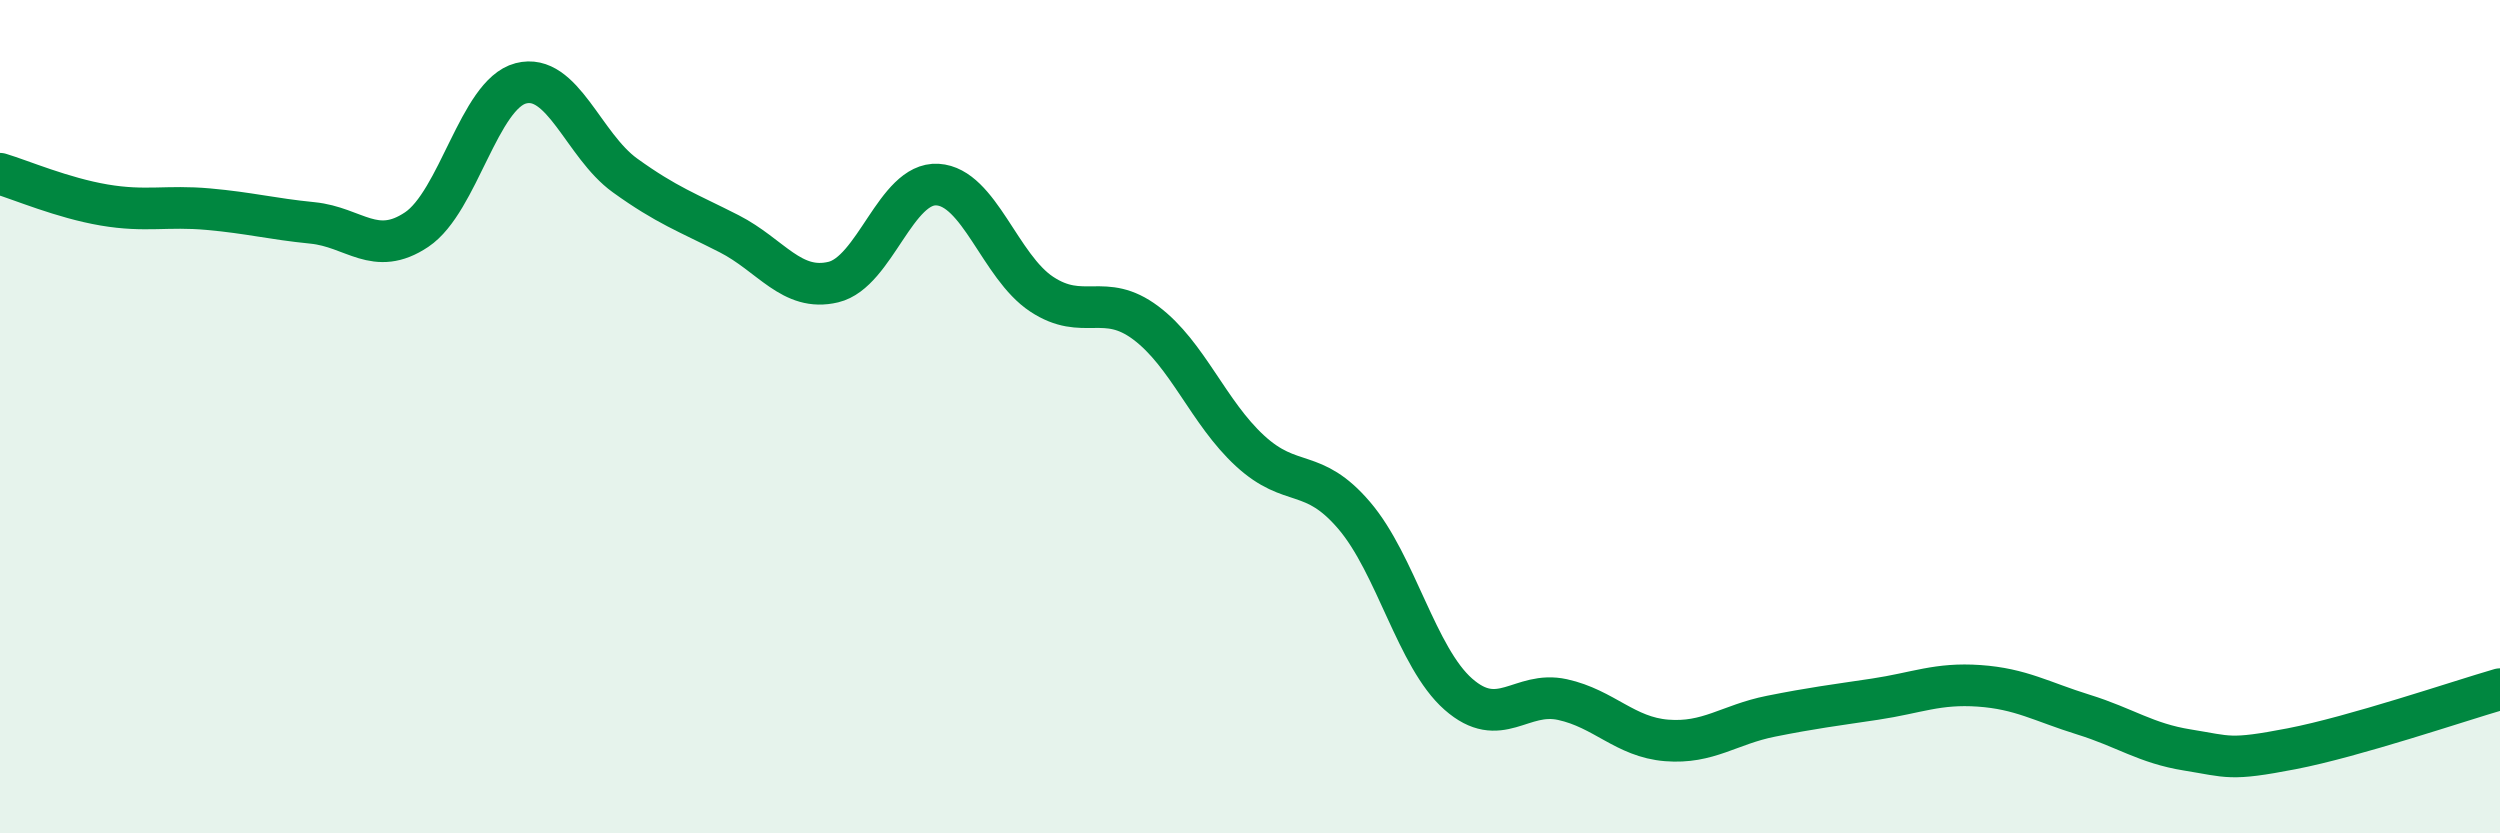
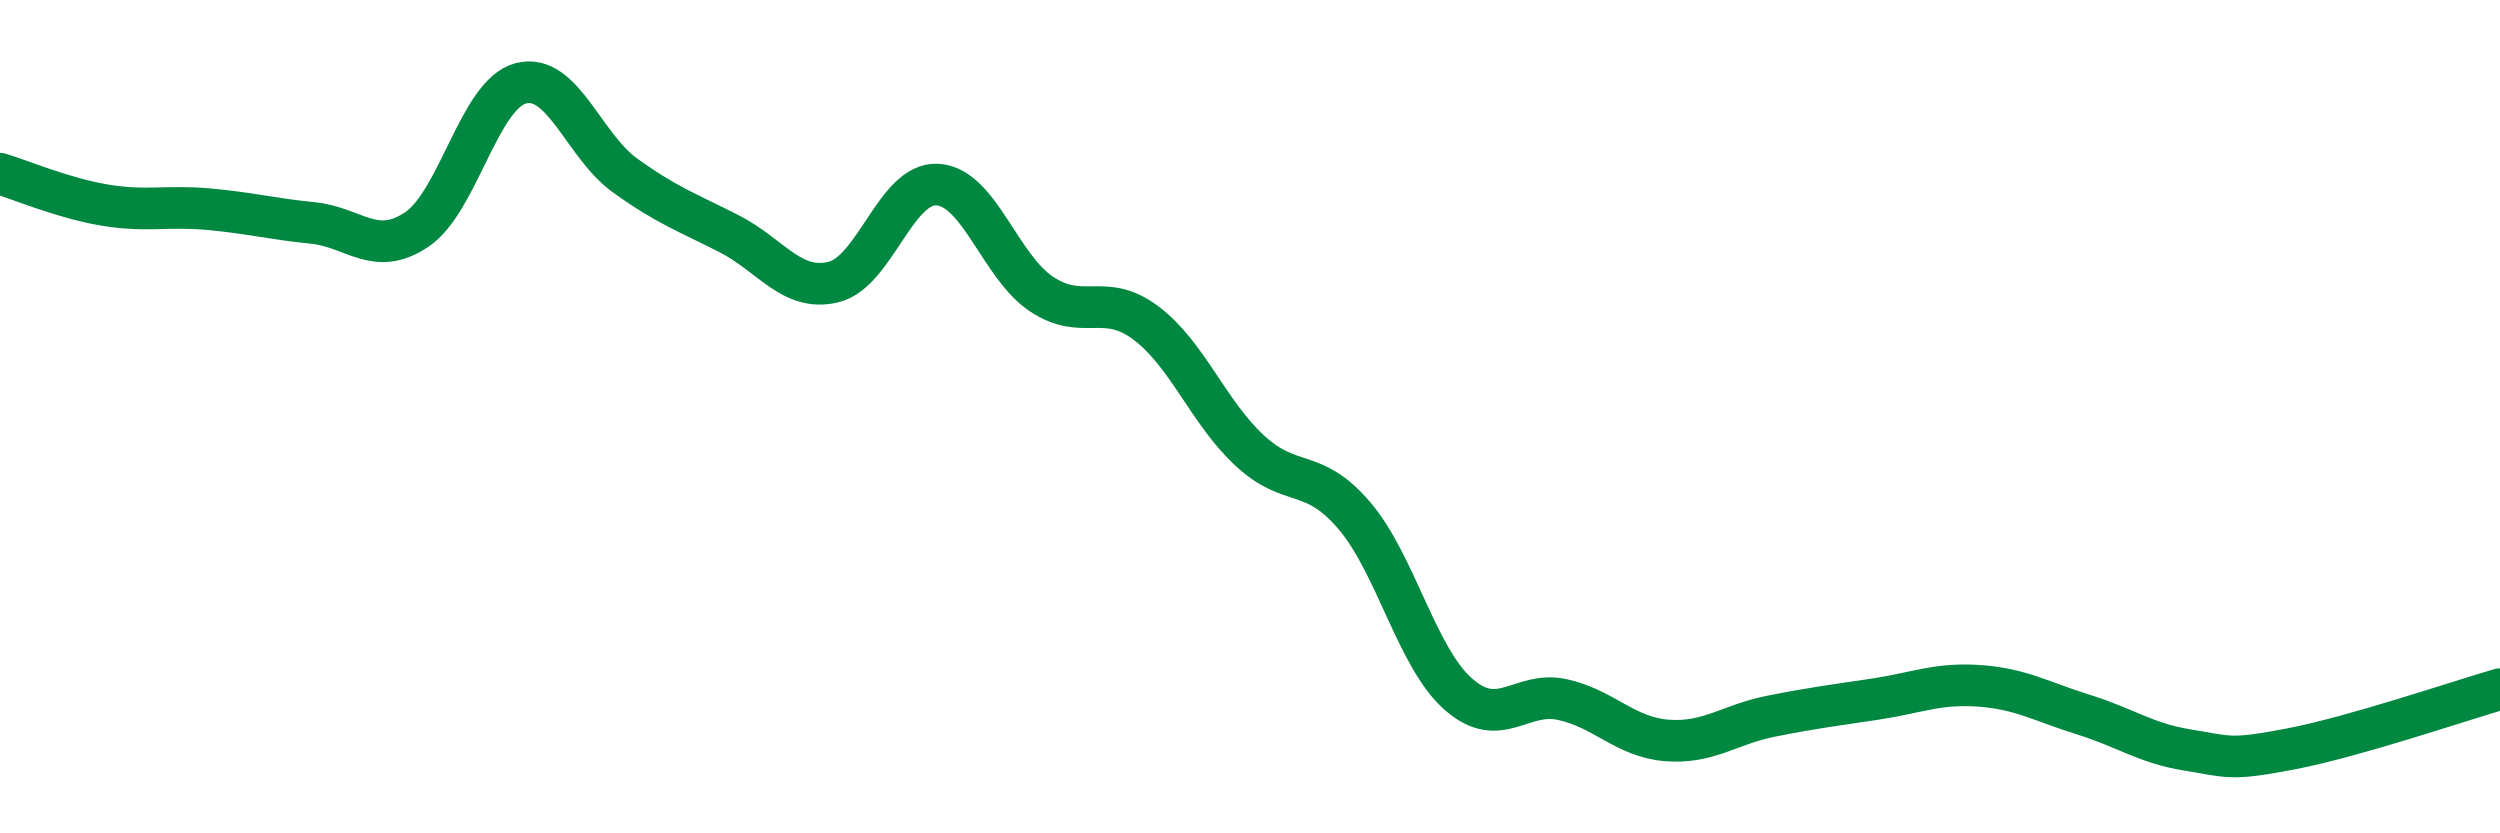
<svg xmlns="http://www.w3.org/2000/svg" width="60" height="20" viewBox="0 0 60 20">
-   <path d="M 0,4.17 C 0.5,4.32 1.5,4.75 2.5,4.92 C 3.5,5.09 4,4.93 5,5.02 C 6,5.11 6.5,5.25 7.5,5.35 C 8.5,5.45 9,6.18 10,5.51 C 11,4.84 11.5,2.26 12.5,2 C 13.5,1.74 14,3.49 15,4.21 C 16,4.93 16.5,5.1 17.5,5.61 C 18.5,6.12 19,7.01 20,6.77 C 21,6.53 21.5,4.37 22.5,4.43 C 23.5,4.49 24,6.4 25,7.06 C 26,7.72 26.5,7 27.5,7.75 C 28.5,8.5 29,9.9 30,10.82 C 31,11.74 31.5,11.2 32.5,12.37 C 33.5,13.54 34,15.78 35,16.66 C 36,17.54 36.5,16.57 37.5,16.79 C 38.5,17.01 39,17.69 40,17.77 C 41,17.85 41.5,17.39 42.5,17.19 C 43.5,16.99 44,16.93 45,16.78 C 46,16.63 46.5,16.39 47.5,16.46 C 48.5,16.53 49,16.84 50,17.15 C 51,17.46 51.5,17.84 52.5,18 C 53.5,18.16 53.5,18.26 55,17.97 C 56.5,17.68 59,16.83 60,16.54L60 20L0 20Z" fill="#008740" opacity="0.1" stroke-linecap="round" stroke-linejoin="round" />
  <path d="M 0,4.17 C 0.5,4.32 1.5,4.75 2.5,4.92 C 3.5,5.09 4,4.93 5,5.02 C 6,5.11 6.5,5.25 7.5,5.35 C 8.5,5.45 9,6.18 10,5.51 C 11,4.84 11.5,2.26 12.5,2 C 13.5,1.74 14,3.49 15,4.21 C 16,4.93 16.5,5.1 17.5,5.61 C 18.5,6.12 19,7.01 20,6.77 C 21,6.53 21.5,4.37 22.5,4.43 C 23.5,4.49 24,6.4 25,7.06 C 26,7.72 26.5,7 27.5,7.75 C 28.5,8.5 29,9.9 30,10.82 C 31,11.74 31.5,11.2 32.5,12.37 C 33.5,13.54 34,15.78 35,16.66 C 36,17.54 36.5,16.57 37.5,16.79 C 38.5,17.01 39,17.69 40,17.77 C 41,17.85 41.5,17.39 42.5,17.19 C 43.5,16.99 44,16.93 45,16.78 C 46,16.63 46.5,16.39 47.5,16.46 C 48.5,16.53 49,16.84 50,17.15 C 51,17.46 51.5,17.84 52.5,18 C 53.5,18.16 53.5,18.26 55,17.97 C 56.5,17.68 59,16.83 60,16.54" stroke="#008740" stroke-width="1" fill="none" stroke-linecap="round" stroke-linejoin="round" />
</svg>